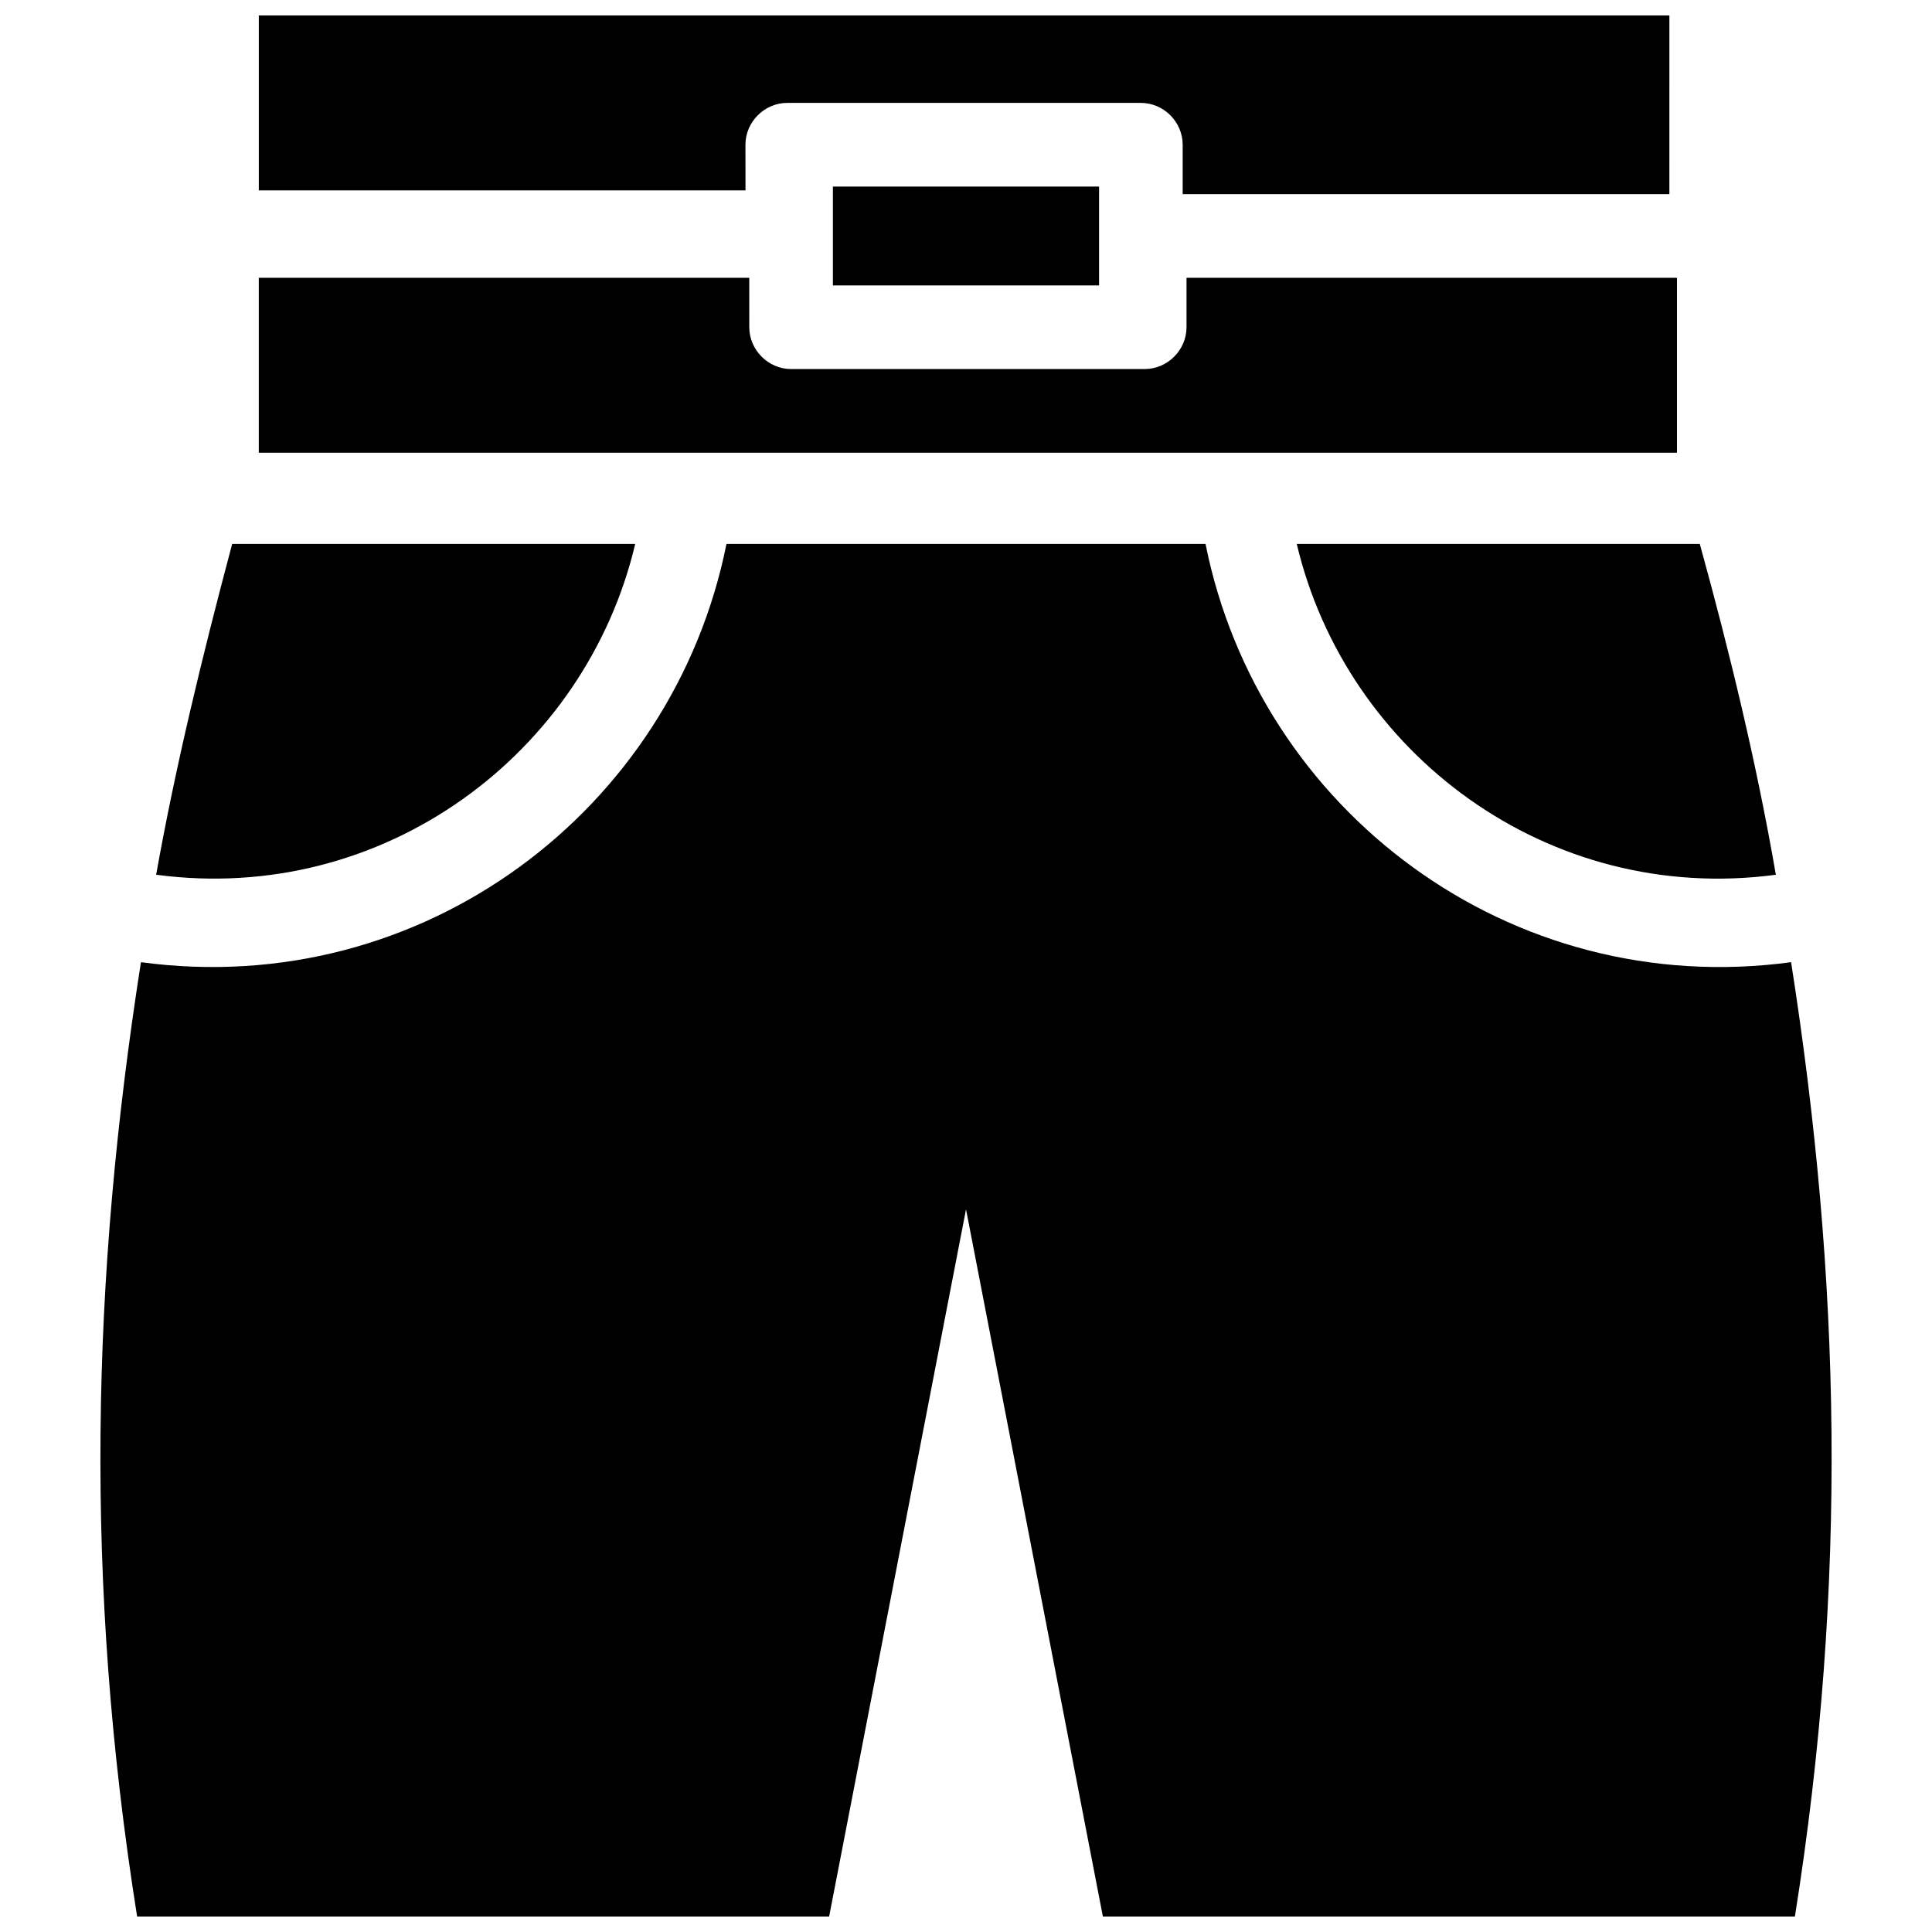
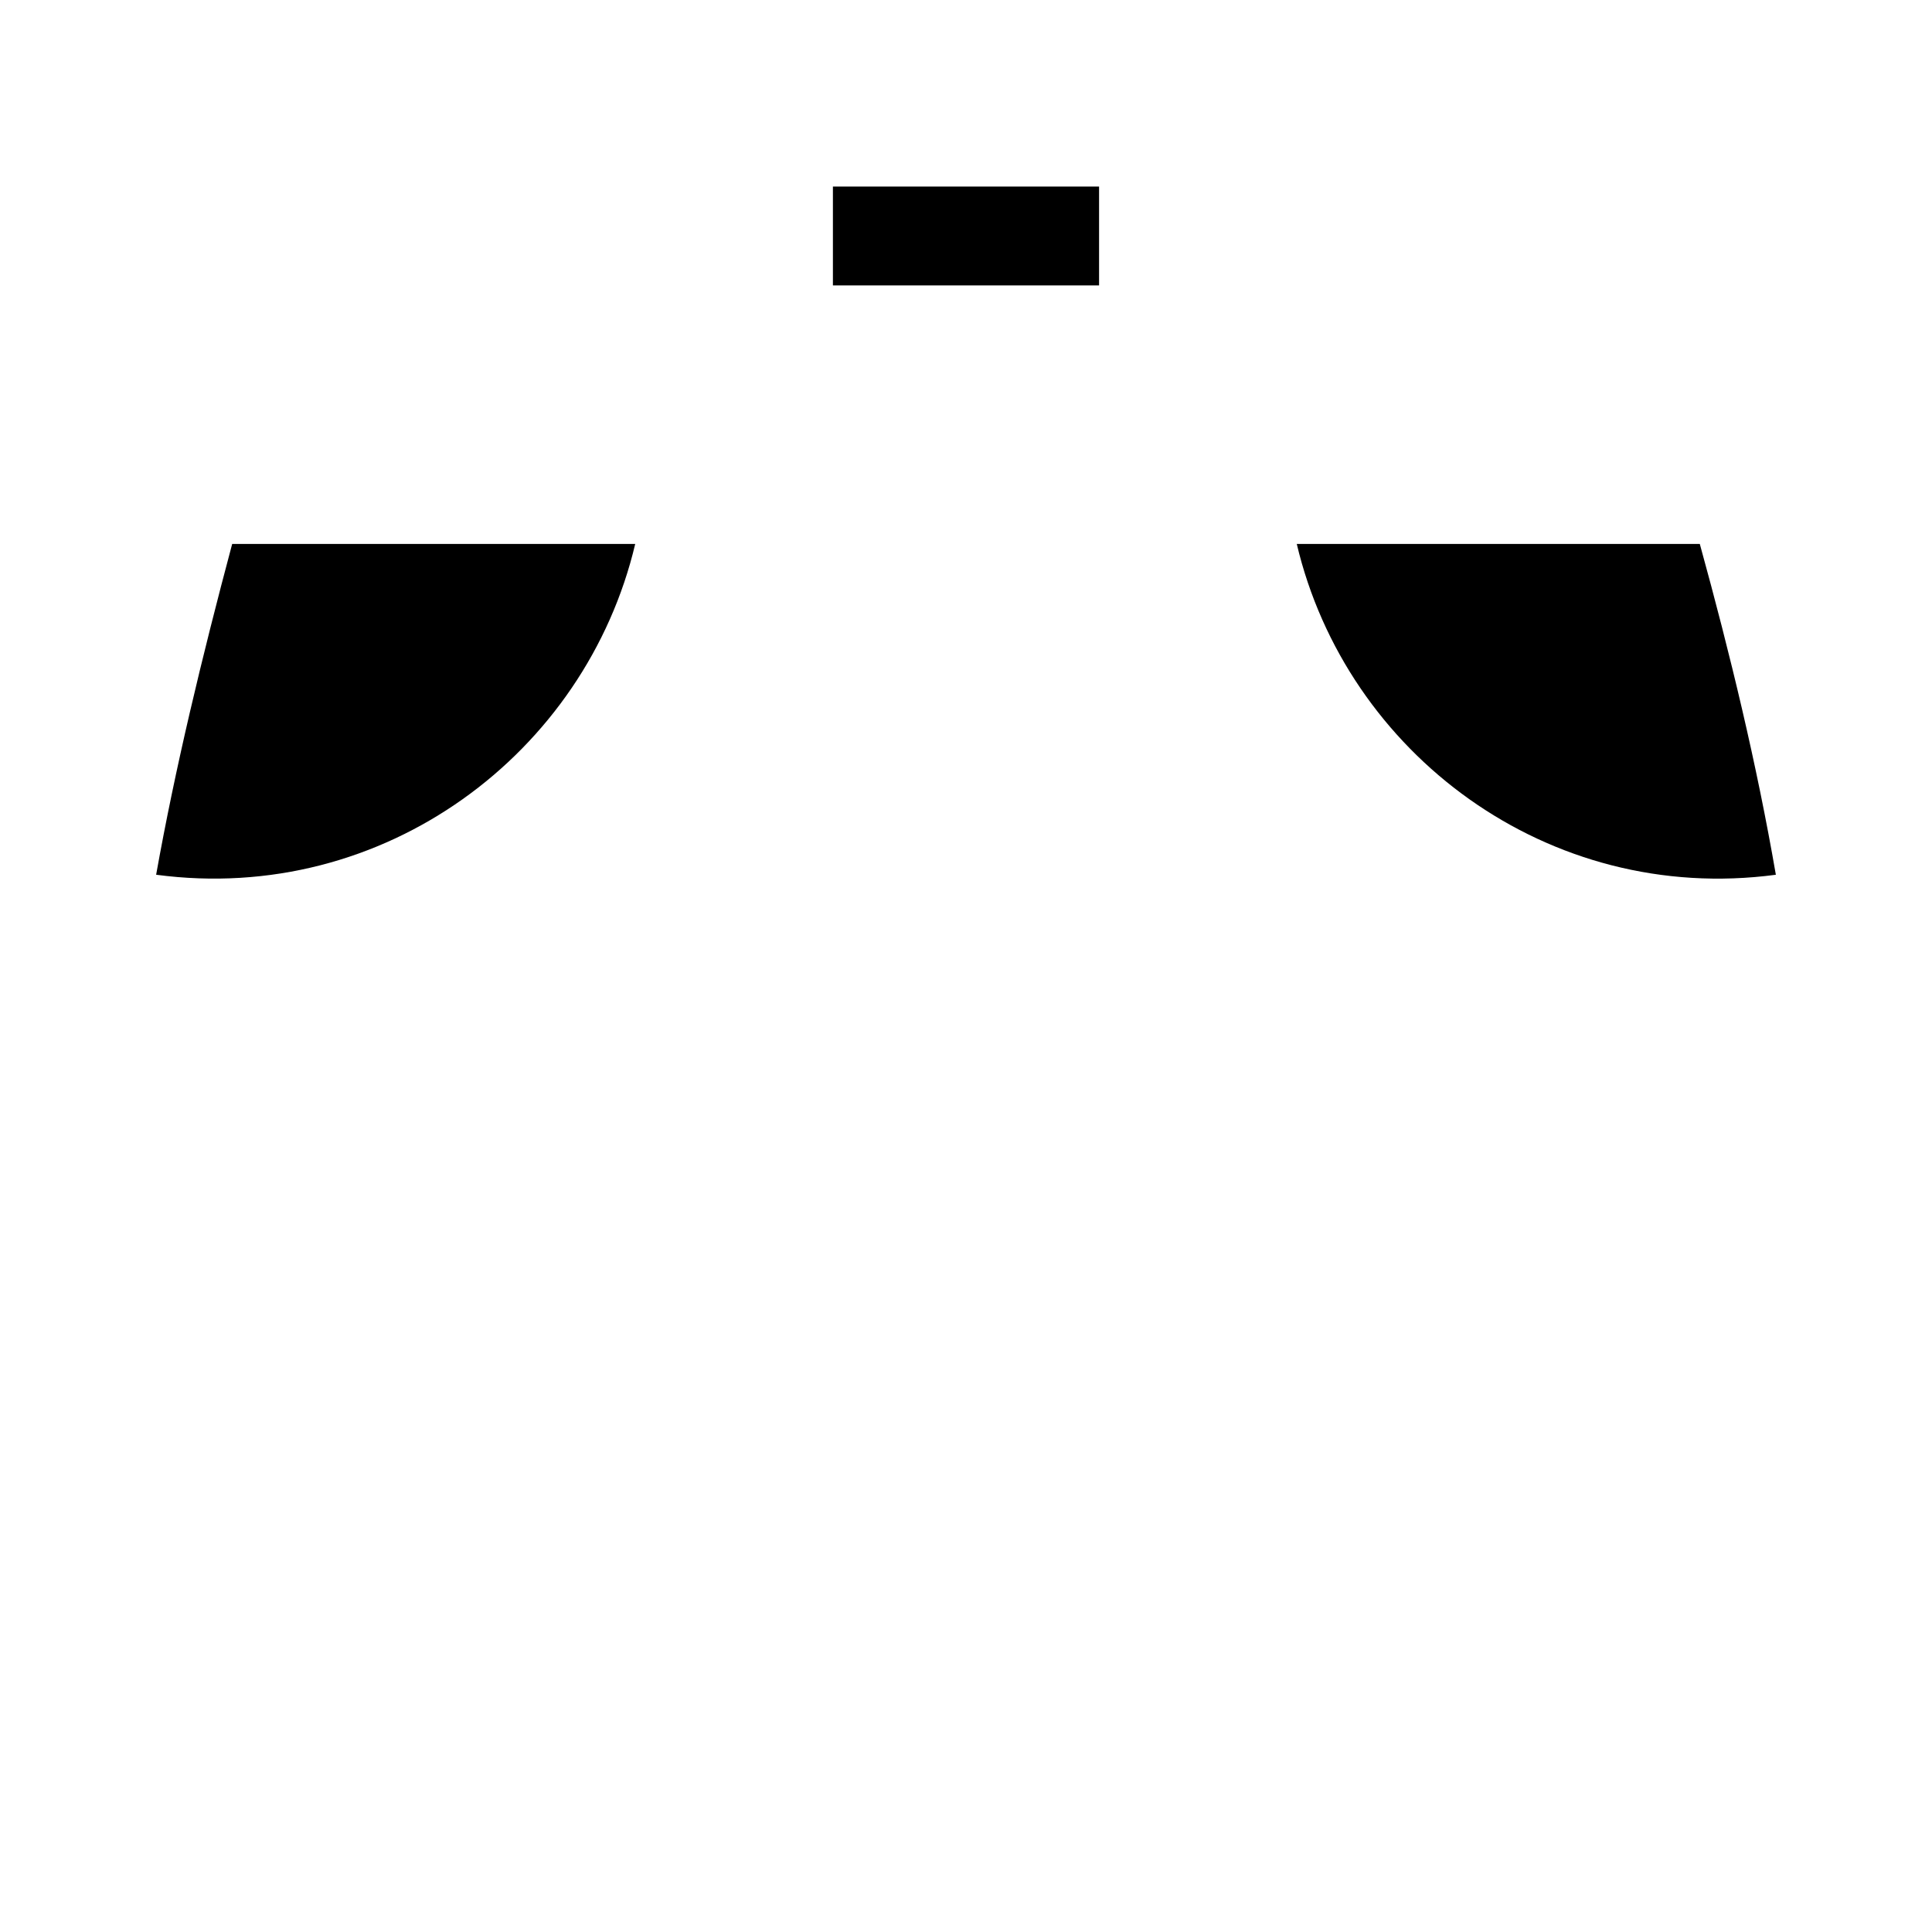
<svg xmlns="http://www.w3.org/2000/svg" width="800px" height="800px" version="1.1" viewBox="144 144 512 512">
  <defs>
    <clipPath id="b">
-       <path d="m170 288h460v363.9h-460z" />
-     </clipPath>
+       </clipPath>
    <clipPath id="a">
-       <path d="m212 148.09h375v47.906h-375z" />
-     </clipPath>
+       </clipPath>
  </defs>
  <g clip-path="url(#b)">
    <path d="m618.65 398.99c-74.562 10.078-141.07-40.305-155.17-110.84h-126.96c-14.105 70.535-80.609 120.91-155.17 110.84-13.102 83.633-15.117 164.24-1.012 252.91h183.39l36.277-187.42 36.273 187.42h183.39c14.105-88.668 12.09-169.28-1.008-252.91z" />
  </g>
  <path d="m614.62 375.82c-5.039-29.223-12.09-58.441-20.152-87.664h-106.81c13.102 55.418 66.504 95.723 126.96 87.664z" />
  <path d="m312.34 288.15h-106.81c-8.062 30.23-15.113 59.449-20.152 87.664 60.457 8.059 113.86-32.246 126.96-87.664z" />
  <g clip-path="url(#a)">
    <path d="m341.55 182.35c0-6.047 5.039-11.082 11.082-11.082h93.707c6.047 0 11.082 5.039 11.082 11.082v13.098h128.98l0.004-47.355h-373.82v46.352h128.98z" />
  </g>
-   <path d="m587.41 217.62h-128.97v13.098c0 6.047-5.039 11.082-11.082 11.082h-93.707c-6.047 0-11.082-5.039-11.082-11.082l-0.008-13.098h-129.98v46.352h375.84l-0.004-46.352z" />
  <path d="m364.73 193.44h70.535v26.199h-70.535z" />
</svg>